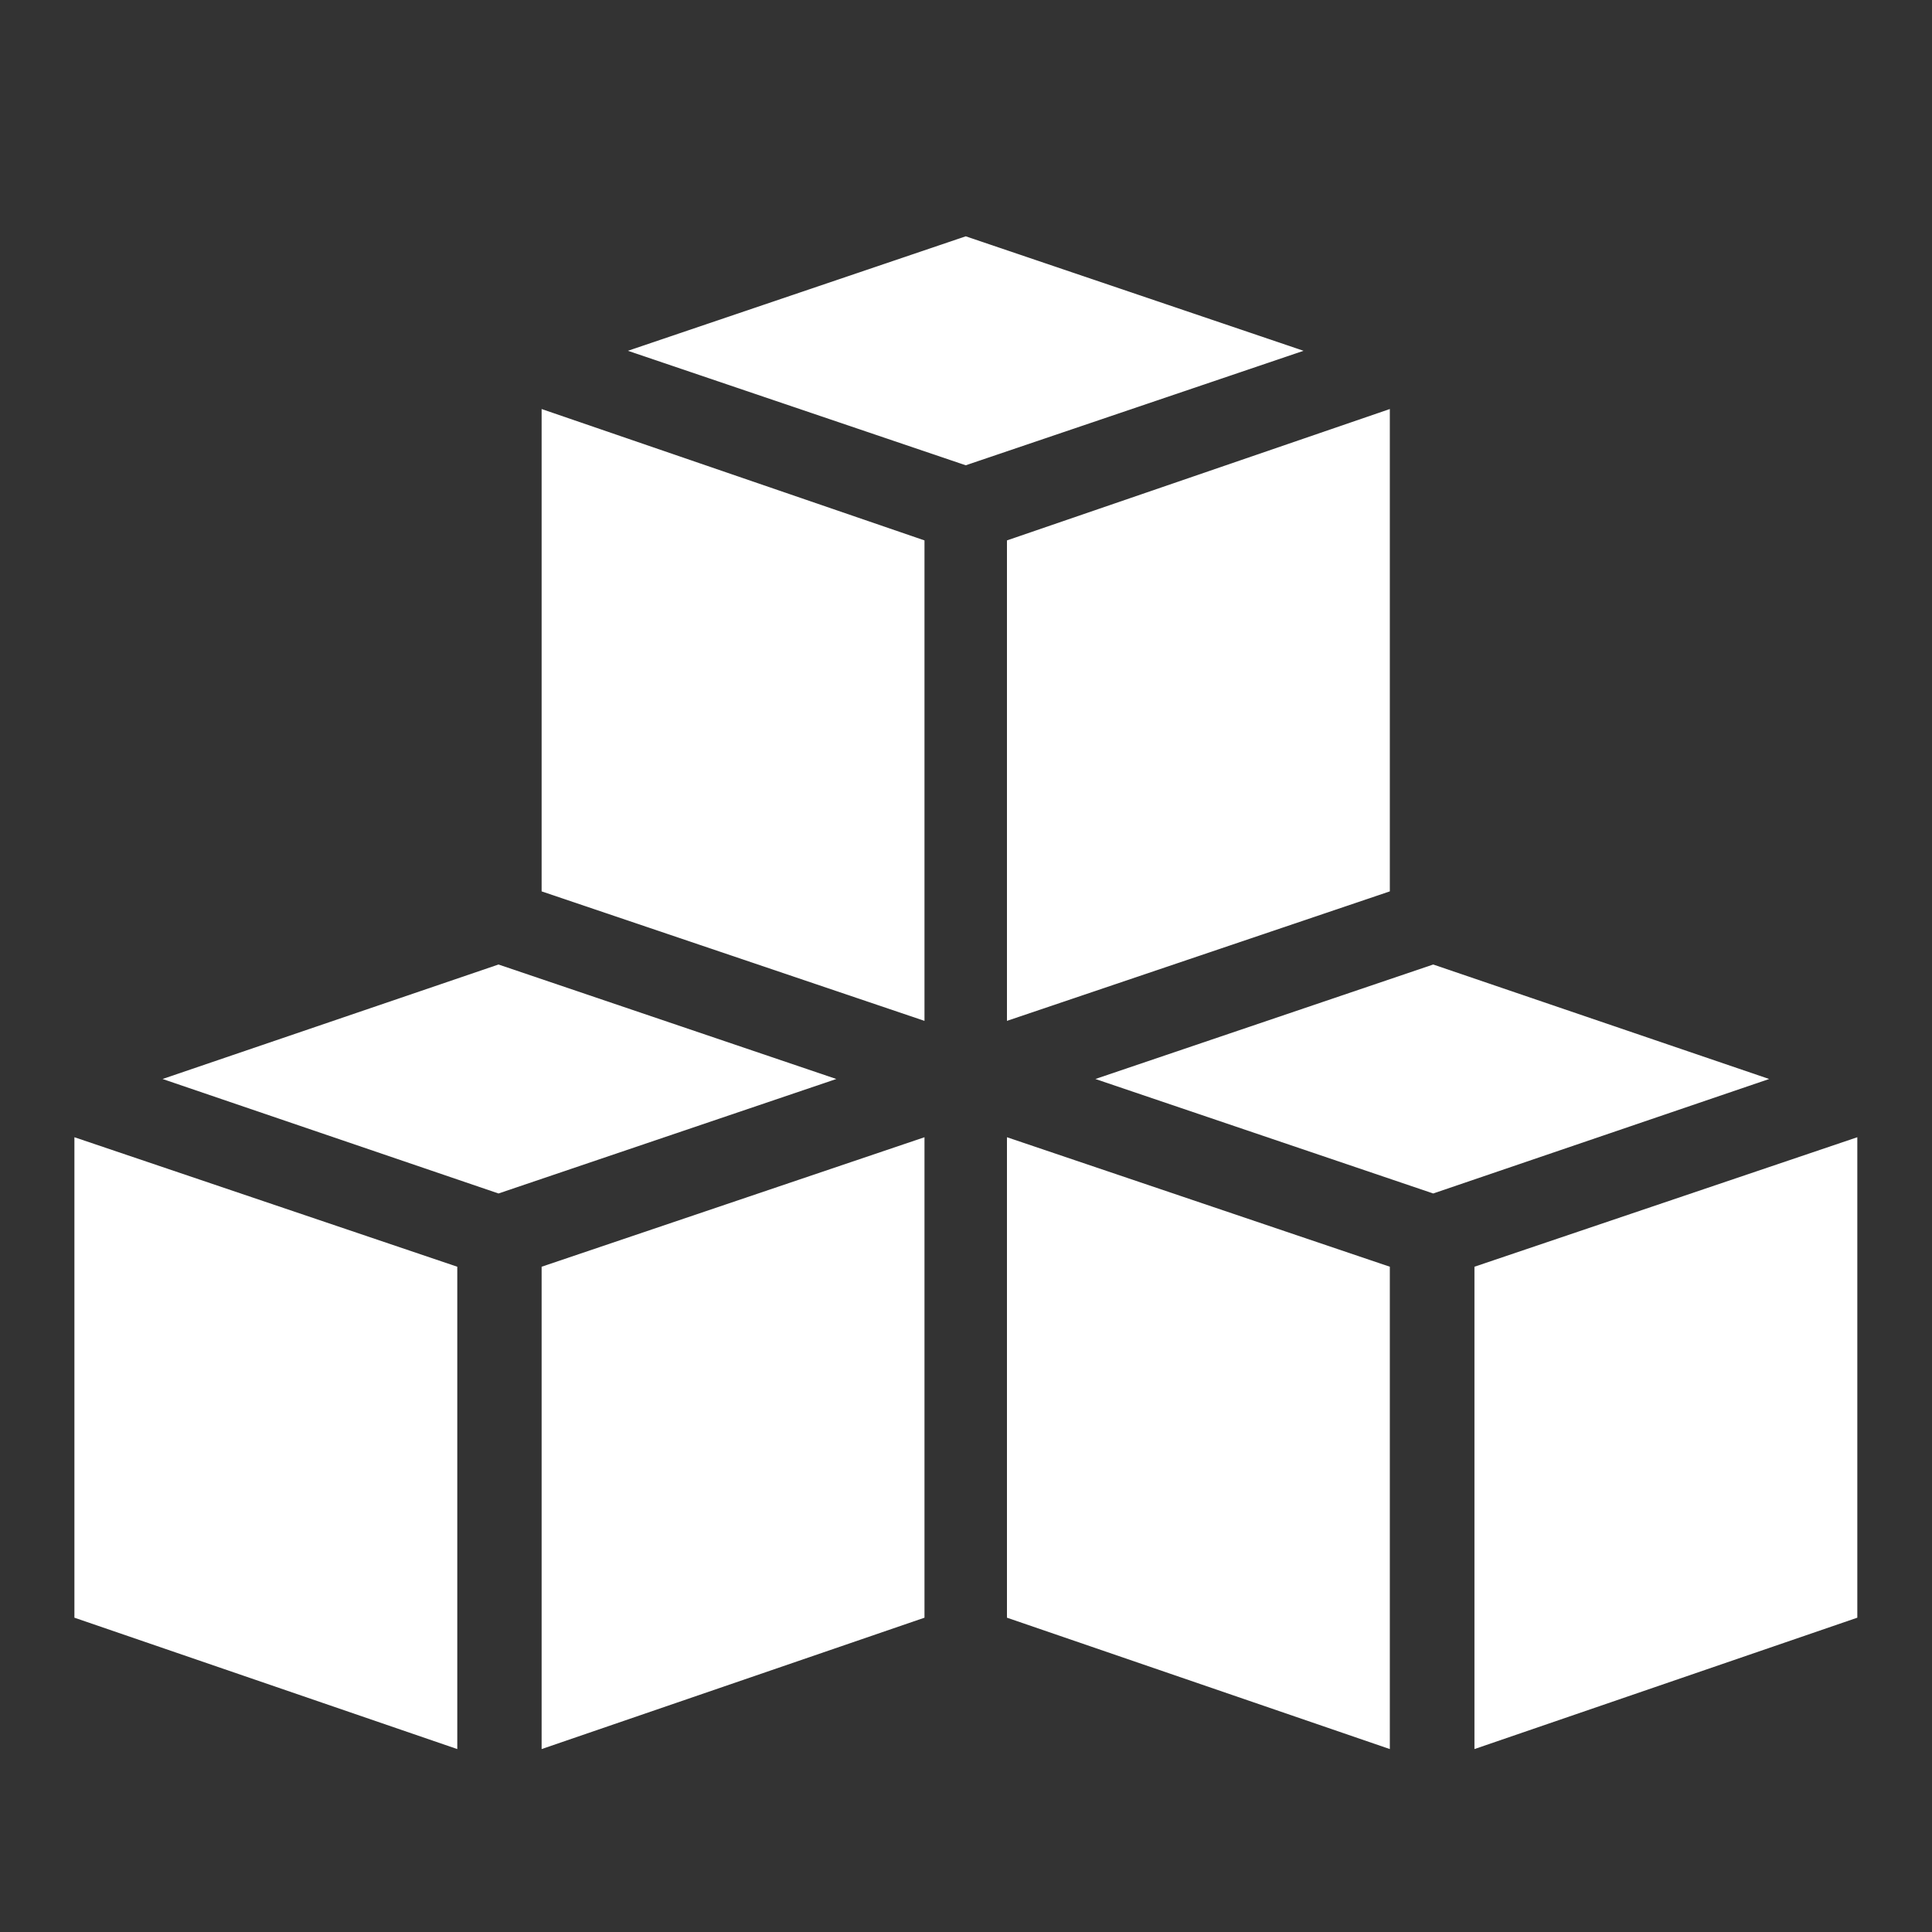
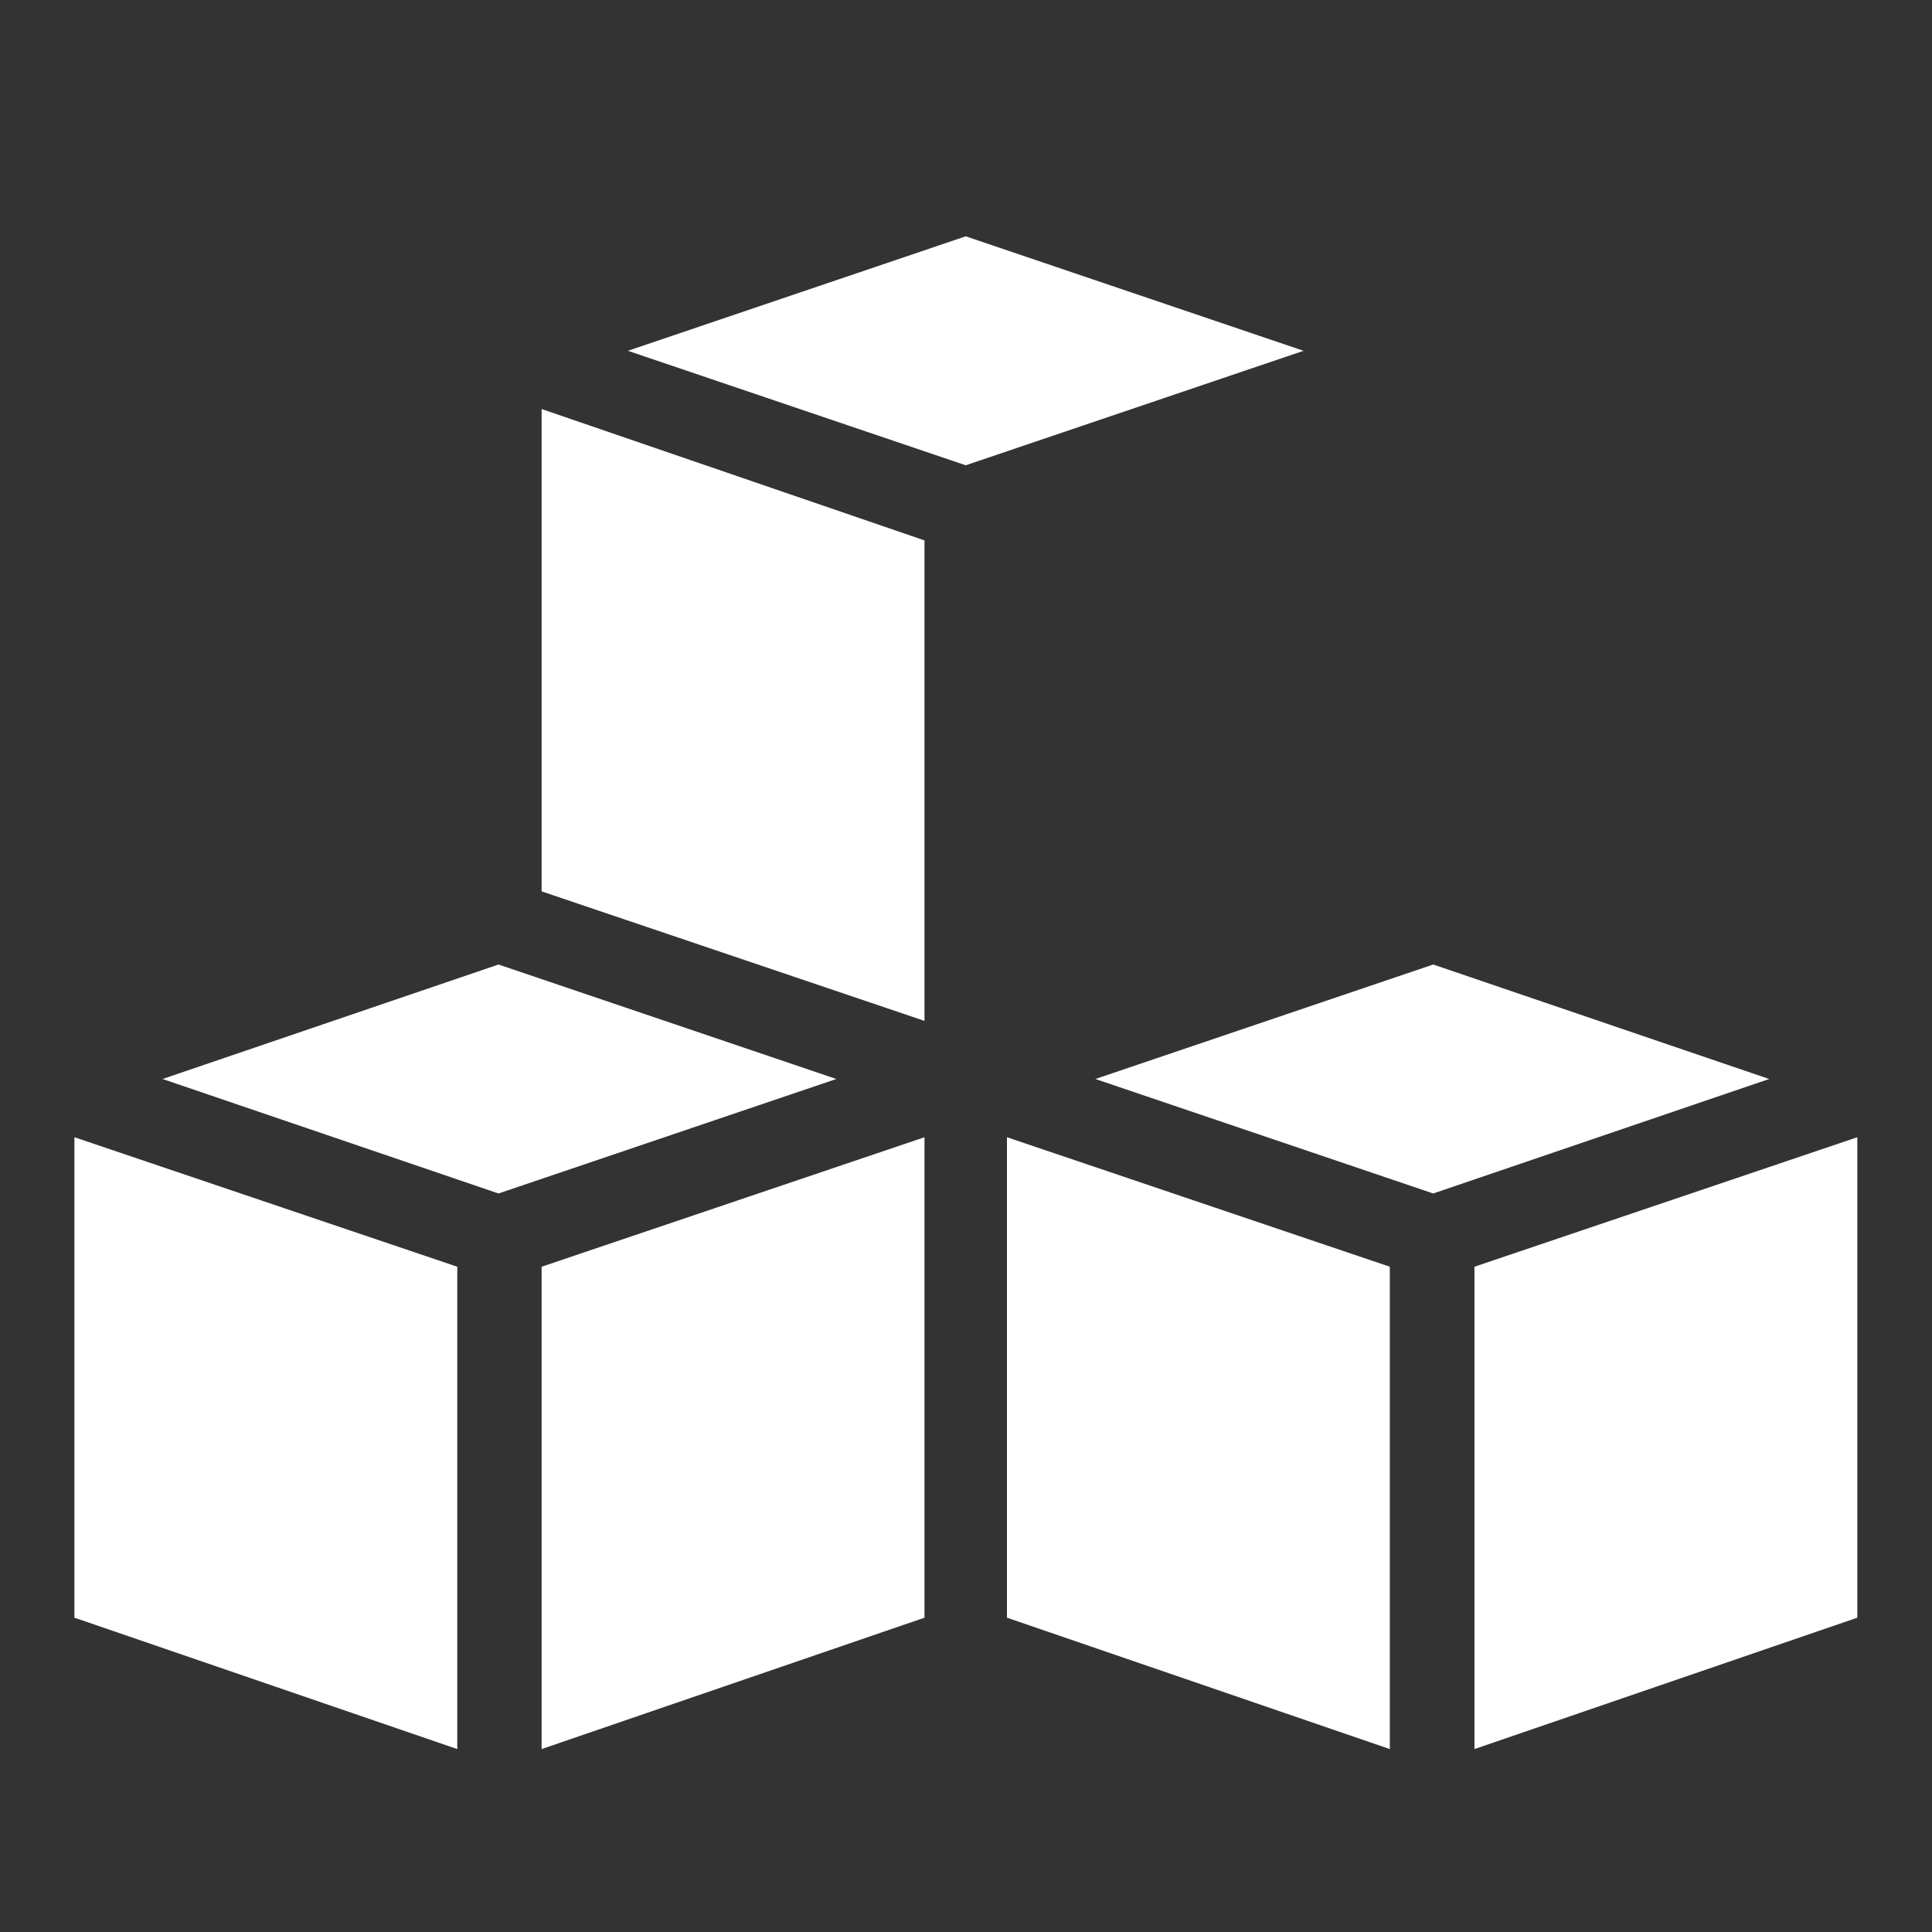
<svg xmlns="http://www.w3.org/2000/svg" width="35" height="35" viewBox="0 0 35 35" fill="none">
  <rect x="0" y="0" width="35" height="35" fill="#333333" stroke="none" />
  <path d="M9.031 17.473L2.945 19.547L9.031 21.621L15.151 19.547L9.031 17.473Z" fill="white" />
  <path d="M1.348 29.306L8.284 31.686V22.948L1.348 20.602V29.306Z" fill="white" />
  <path d="M9.812 31.686L16.748 29.306V20.602L9.812 22.948V31.686Z" fill="white" />
  <path d="M25.964 17.473L19.844 19.547L25.964 21.621L32.05 19.547L25.964 17.473Z" fill="white" />
  <path d="M18.242 29.306L25.178 31.686V22.948L18.242 20.602V29.306Z" fill="white" />
  <path d="M26.711 22.948V31.686L33.647 29.306V20.602L26.711 22.948Z" fill="white" />
  <path d="M9.812 16.148L16.748 18.494V9.79L9.812 7.41V16.148Z" fill="white" />
  <path d="M17.495 4.281L11.375 6.355L17.495 8.429L23.615 6.355L17.495 4.281Z" fill="white" />
-   <path d="M25.178 7.41L18.242 9.79V18.494L25.178 16.148V7.41Z" fill="white" />
</svg>